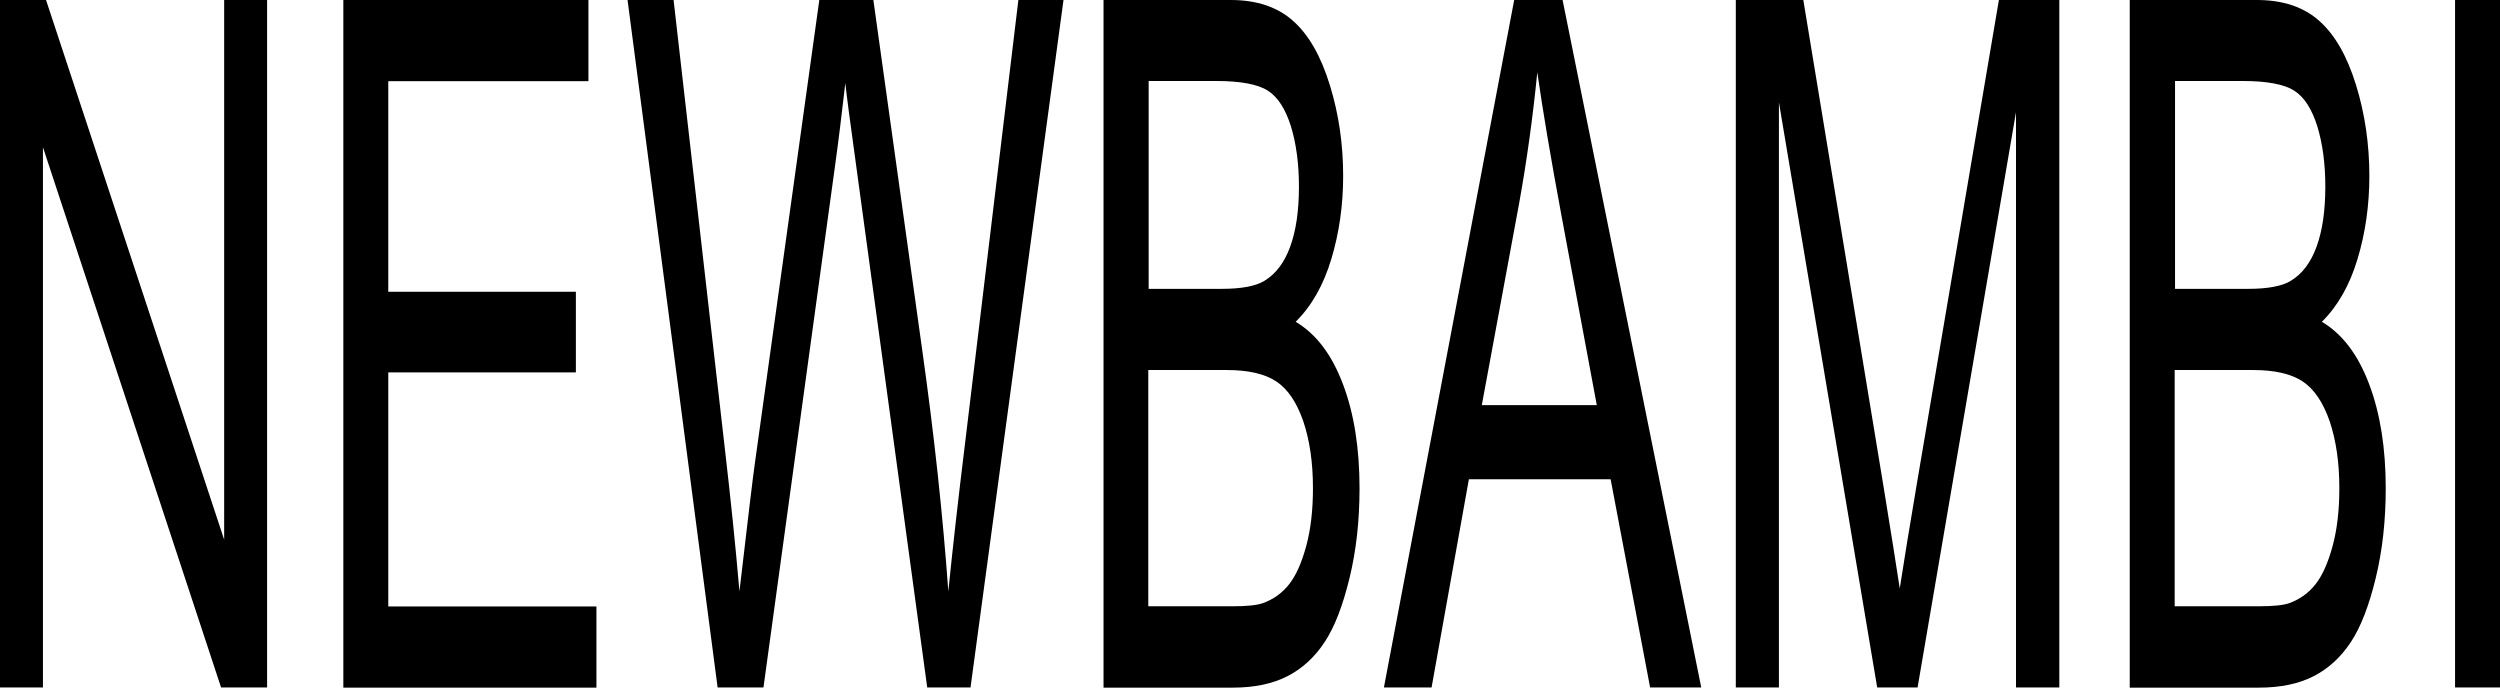
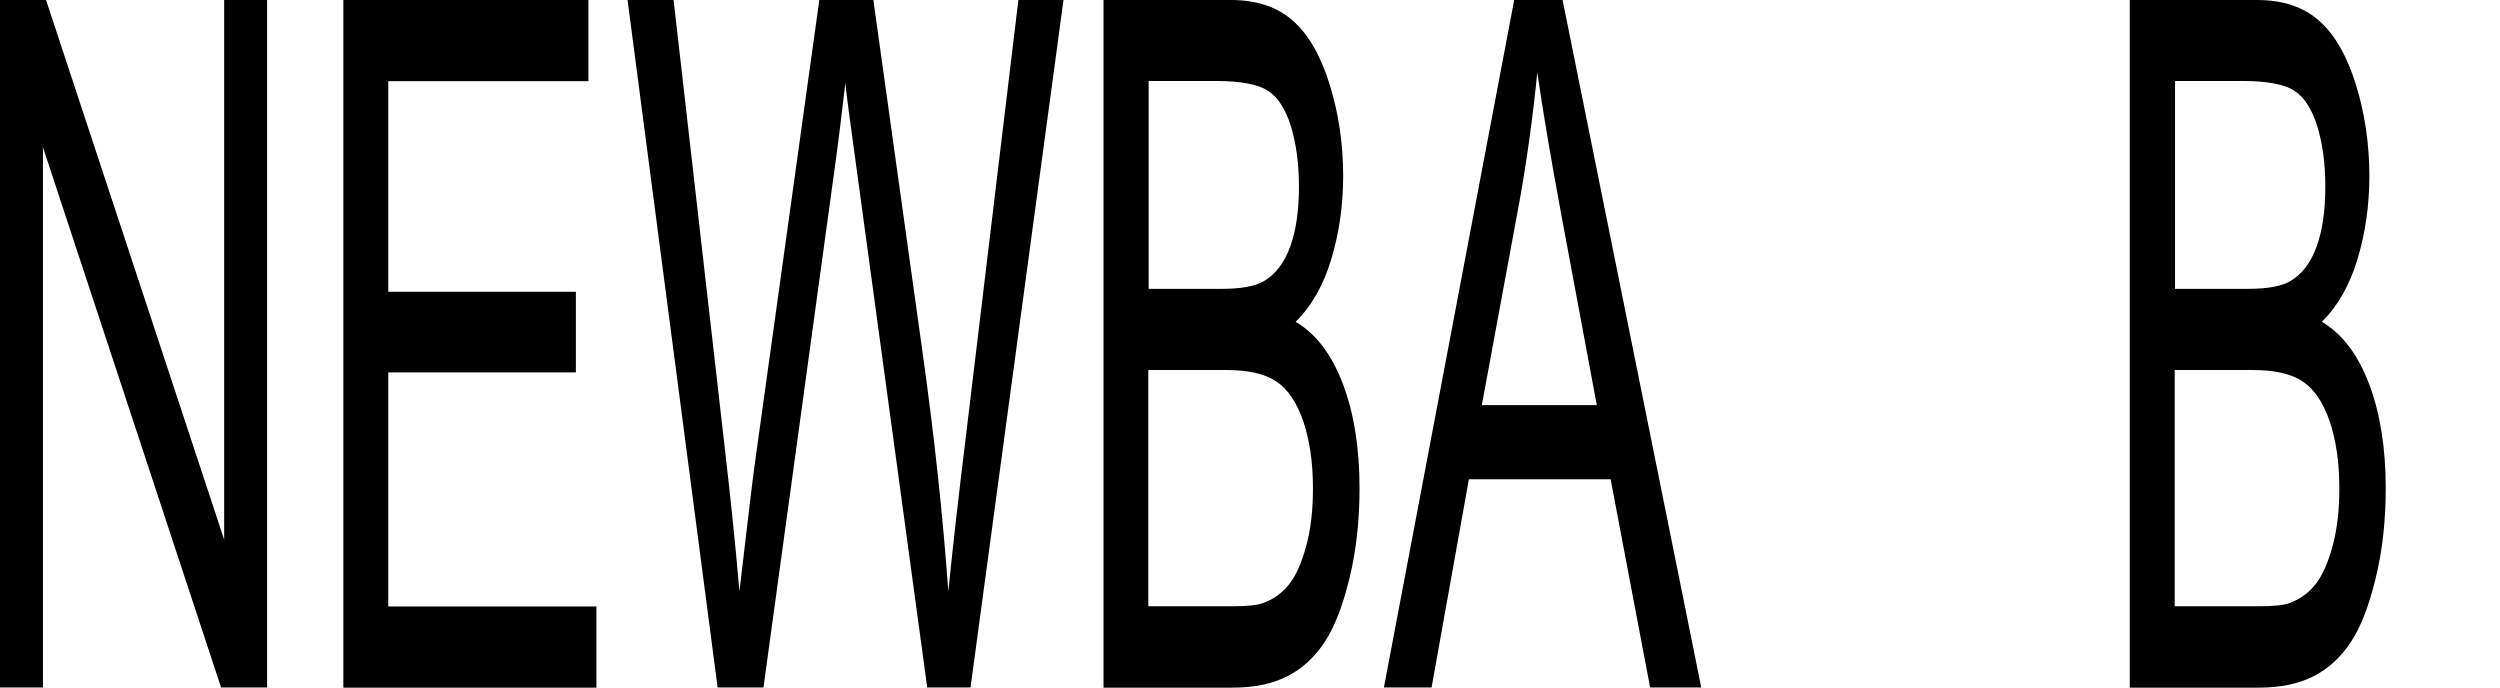
<svg xmlns="http://www.w3.org/2000/svg" width="1409" height="388" viewBox="0 0 1409 388" fill="none" preserveAspectRatio="none">
  <path d="M0 387.45V0H25.945L126.338 304.154V0H150.539V387.45H124.595L24.201 82.988V387.45H0Z" fill="black" />
  <path d="M193.507 387.45V0H331.638V45.751H218.836V164.438H324.562V209.882H218.836V341.801H336.15V387.553H193.507V387.45Z" fill="black" />
  <path d="M404.446 387.45L353.686 0H379.63L408.651 253.992C411.727 280.56 414.496 307.026 416.752 333.287C421.572 291.844 424.443 268.045 425.366 261.685L461.77 0H492.227L519.607 196.136C526.478 244.759 531.4 290.511 534.476 333.287C536.938 308.77 540.117 280.663 544.013 248.965L573.957 0H599.389L546.987 387.45H522.581L482.382 92.221C478.998 67.601 476.947 52.419 476.435 46.777C474.384 64.524 472.538 79.706 470.795 92.221L430.288 387.45H404.446Z" fill="black" />
  <path d="M621.949 387.45V0H693.63C708.192 0 719.985 3.898 728.804 11.797C737.623 19.593 744.494 31.698 749.518 48.008C754.543 64.319 757.004 81.347 757.004 99.196C757.004 115.712 754.748 131.304 750.339 145.973C745.929 160.643 739.264 172.439 730.239 181.364C741.827 188.237 750.646 199.931 756.902 216.549C763.157 233.065 766.234 252.658 766.234 275.226C766.234 293.383 764.388 310.206 760.593 325.799C756.799 341.391 752.185 353.393 746.544 361.907C741.007 370.319 734.034 376.782 725.625 381.09C717.216 385.398 706.961 387.553 694.758 387.553H621.949V387.45ZM647.176 162.797H688.503C699.68 162.797 707.782 161.258 712.601 158.283C719.062 154.385 723.881 148.025 727.163 138.998C730.444 129.971 732.085 118.789 732.085 105.146C732.085 92.323 730.547 80.937 727.573 71.192C724.497 61.446 720.19 54.676 714.55 51.086C708.91 47.495 699.168 45.649 685.529 45.649H647.381V162.797H647.176ZM647.176 341.699H694.758C702.962 341.699 708.704 341.083 711.986 339.852C717.831 337.698 722.651 334.21 726.548 329.286C730.445 324.362 733.623 317.182 736.187 307.744C738.751 298.307 739.981 287.433 739.981 275.123C739.981 260.659 738.136 248.144 734.546 237.476C730.855 226.808 725.83 219.319 719.369 215.011C712.909 210.702 703.577 208.548 691.374 208.548H647.176V341.699Z" fill="black" />
  <path d="M779.975 387.45L853.399 0H880.676L958.817 387.45H930.002L907.749 270.097H827.864L806.842 387.45H779.975ZM835.145 228.346H899.955L879.958 121.046C873.908 88.425 869.396 61.651 866.422 40.725C863.961 65.549 860.577 90.272 856.168 114.686L835.145 228.346Z" fill="black" />
-   <path d="M978.301 387.45V0H1016.35L1061.57 274.303C1065.77 299.845 1068.75 318.926 1070.7 331.646C1072.85 317.592 1076.23 296.871 1080.85 269.584L1126.58 0H1160.63V387.45H1136.22V63.19L1080.75 387.45H1057.98L1002.6 57.651V387.45H978.301Z" fill="black" />
  <path d="M1200.32 387.45V0H1272C1286.56 0 1298.35 3.898 1307.17 11.797C1315.99 19.593 1322.86 31.698 1327.89 48.008C1332.91 64.319 1335.37 81.347 1335.37 99.196C1335.37 115.712 1333.12 131.304 1328.71 145.973C1324.3 160.643 1317.63 172.439 1308.61 181.364C1320.19 188.237 1329.01 199.931 1335.27 216.549C1341.52 233.065 1344.6 252.658 1344.6 275.226C1344.6 293.383 1342.75 310.206 1338.96 325.799C1335.17 341.391 1330.55 353.393 1324.91 361.907C1319.37 370.319 1312.4 376.782 1303.99 381.09C1295.58 385.398 1285.33 387.553 1273.12 387.553H1200.32V387.45ZM1225.65 162.797H1266.97C1278.15 162.797 1286.25 161.258 1291.07 158.283C1297.53 154.385 1302.35 148.025 1305.63 138.998C1308.91 129.971 1310.55 118.789 1310.55 105.146C1310.55 92.323 1309.02 80.937 1306.04 71.192C1302.97 61.446 1298.66 54.676 1293.02 51.086C1287.38 47.495 1277.64 45.649 1264 45.649H1225.85V162.797H1225.65ZM1225.65 341.699H1273.23C1281.43 341.699 1287.17 341.083 1290.46 339.852C1296.3 337.698 1301.12 334.21 1305.02 329.286C1308.91 324.362 1312.09 317.182 1314.66 307.744C1317.22 298.307 1318.45 287.433 1318.45 275.123C1318.45 260.659 1316.6 248.144 1313.02 237.476C1309.32 226.808 1304.3 219.319 1297.84 215.011C1291.38 210.702 1282.05 208.548 1269.84 208.548H1225.65V341.699Z" fill="black" />
-   <path d="M1383.67 387.45V0H1409V387.45H1383.67Z" fill="black" />
</svg>